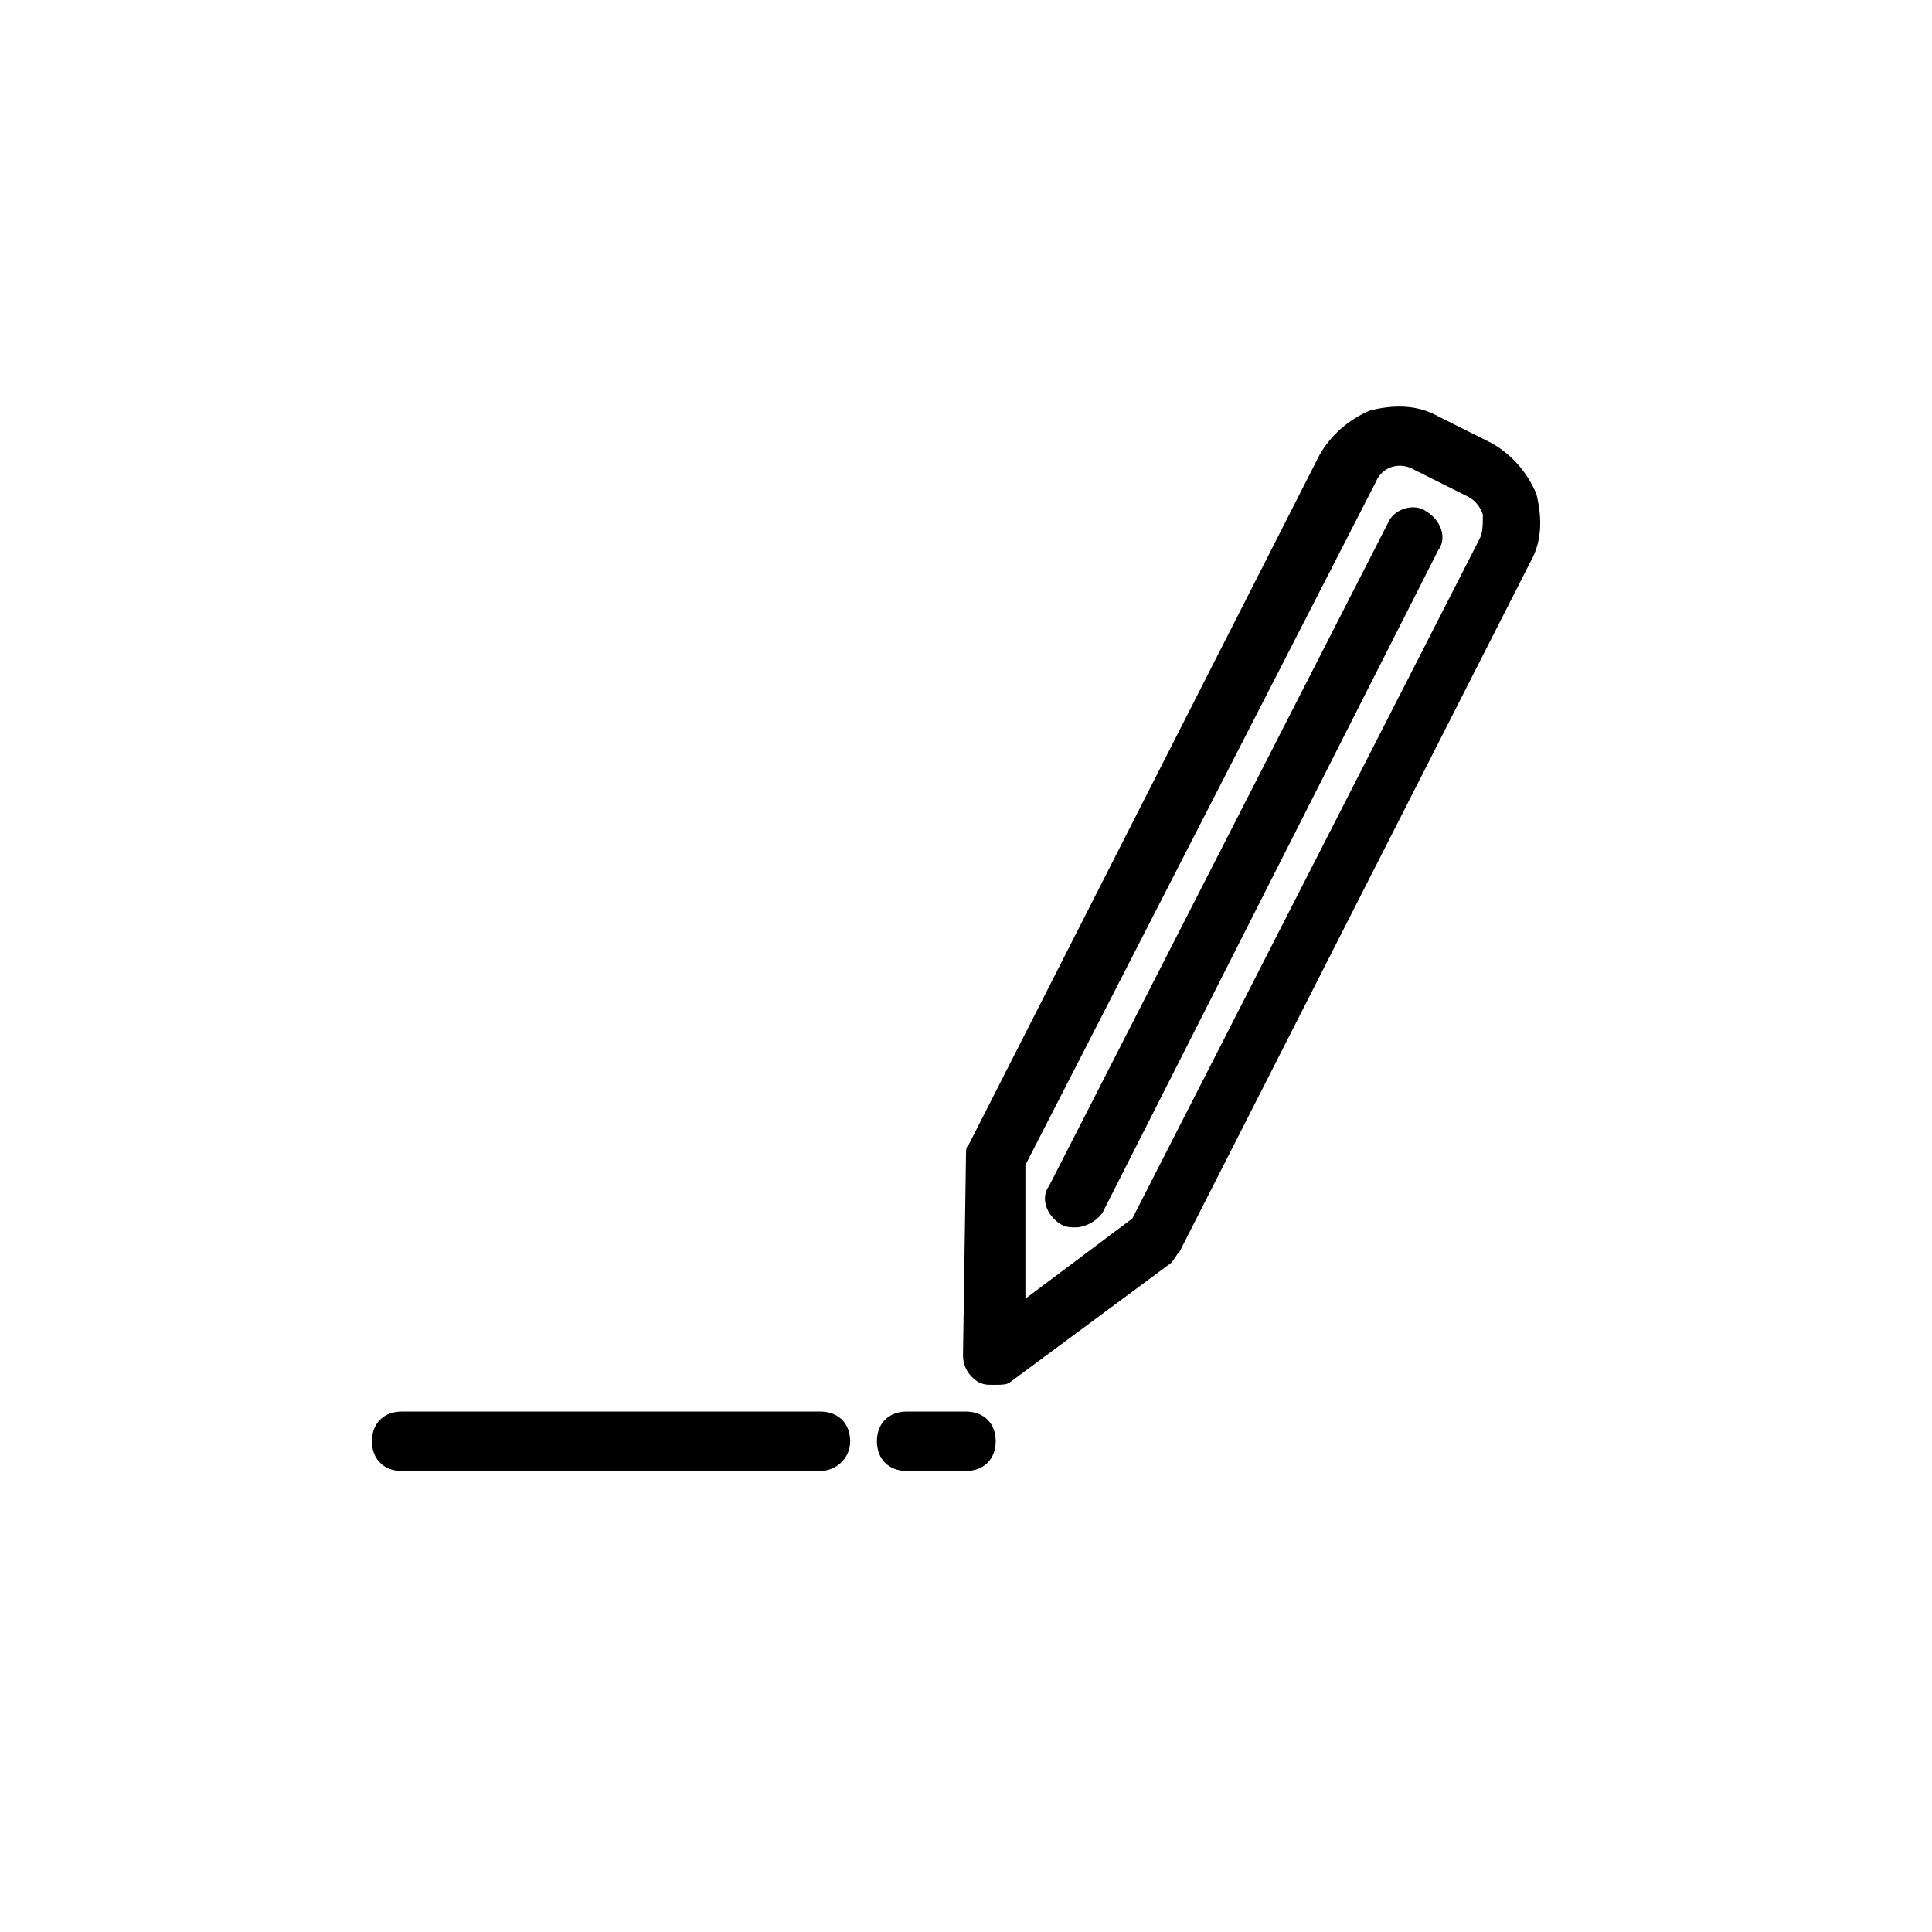
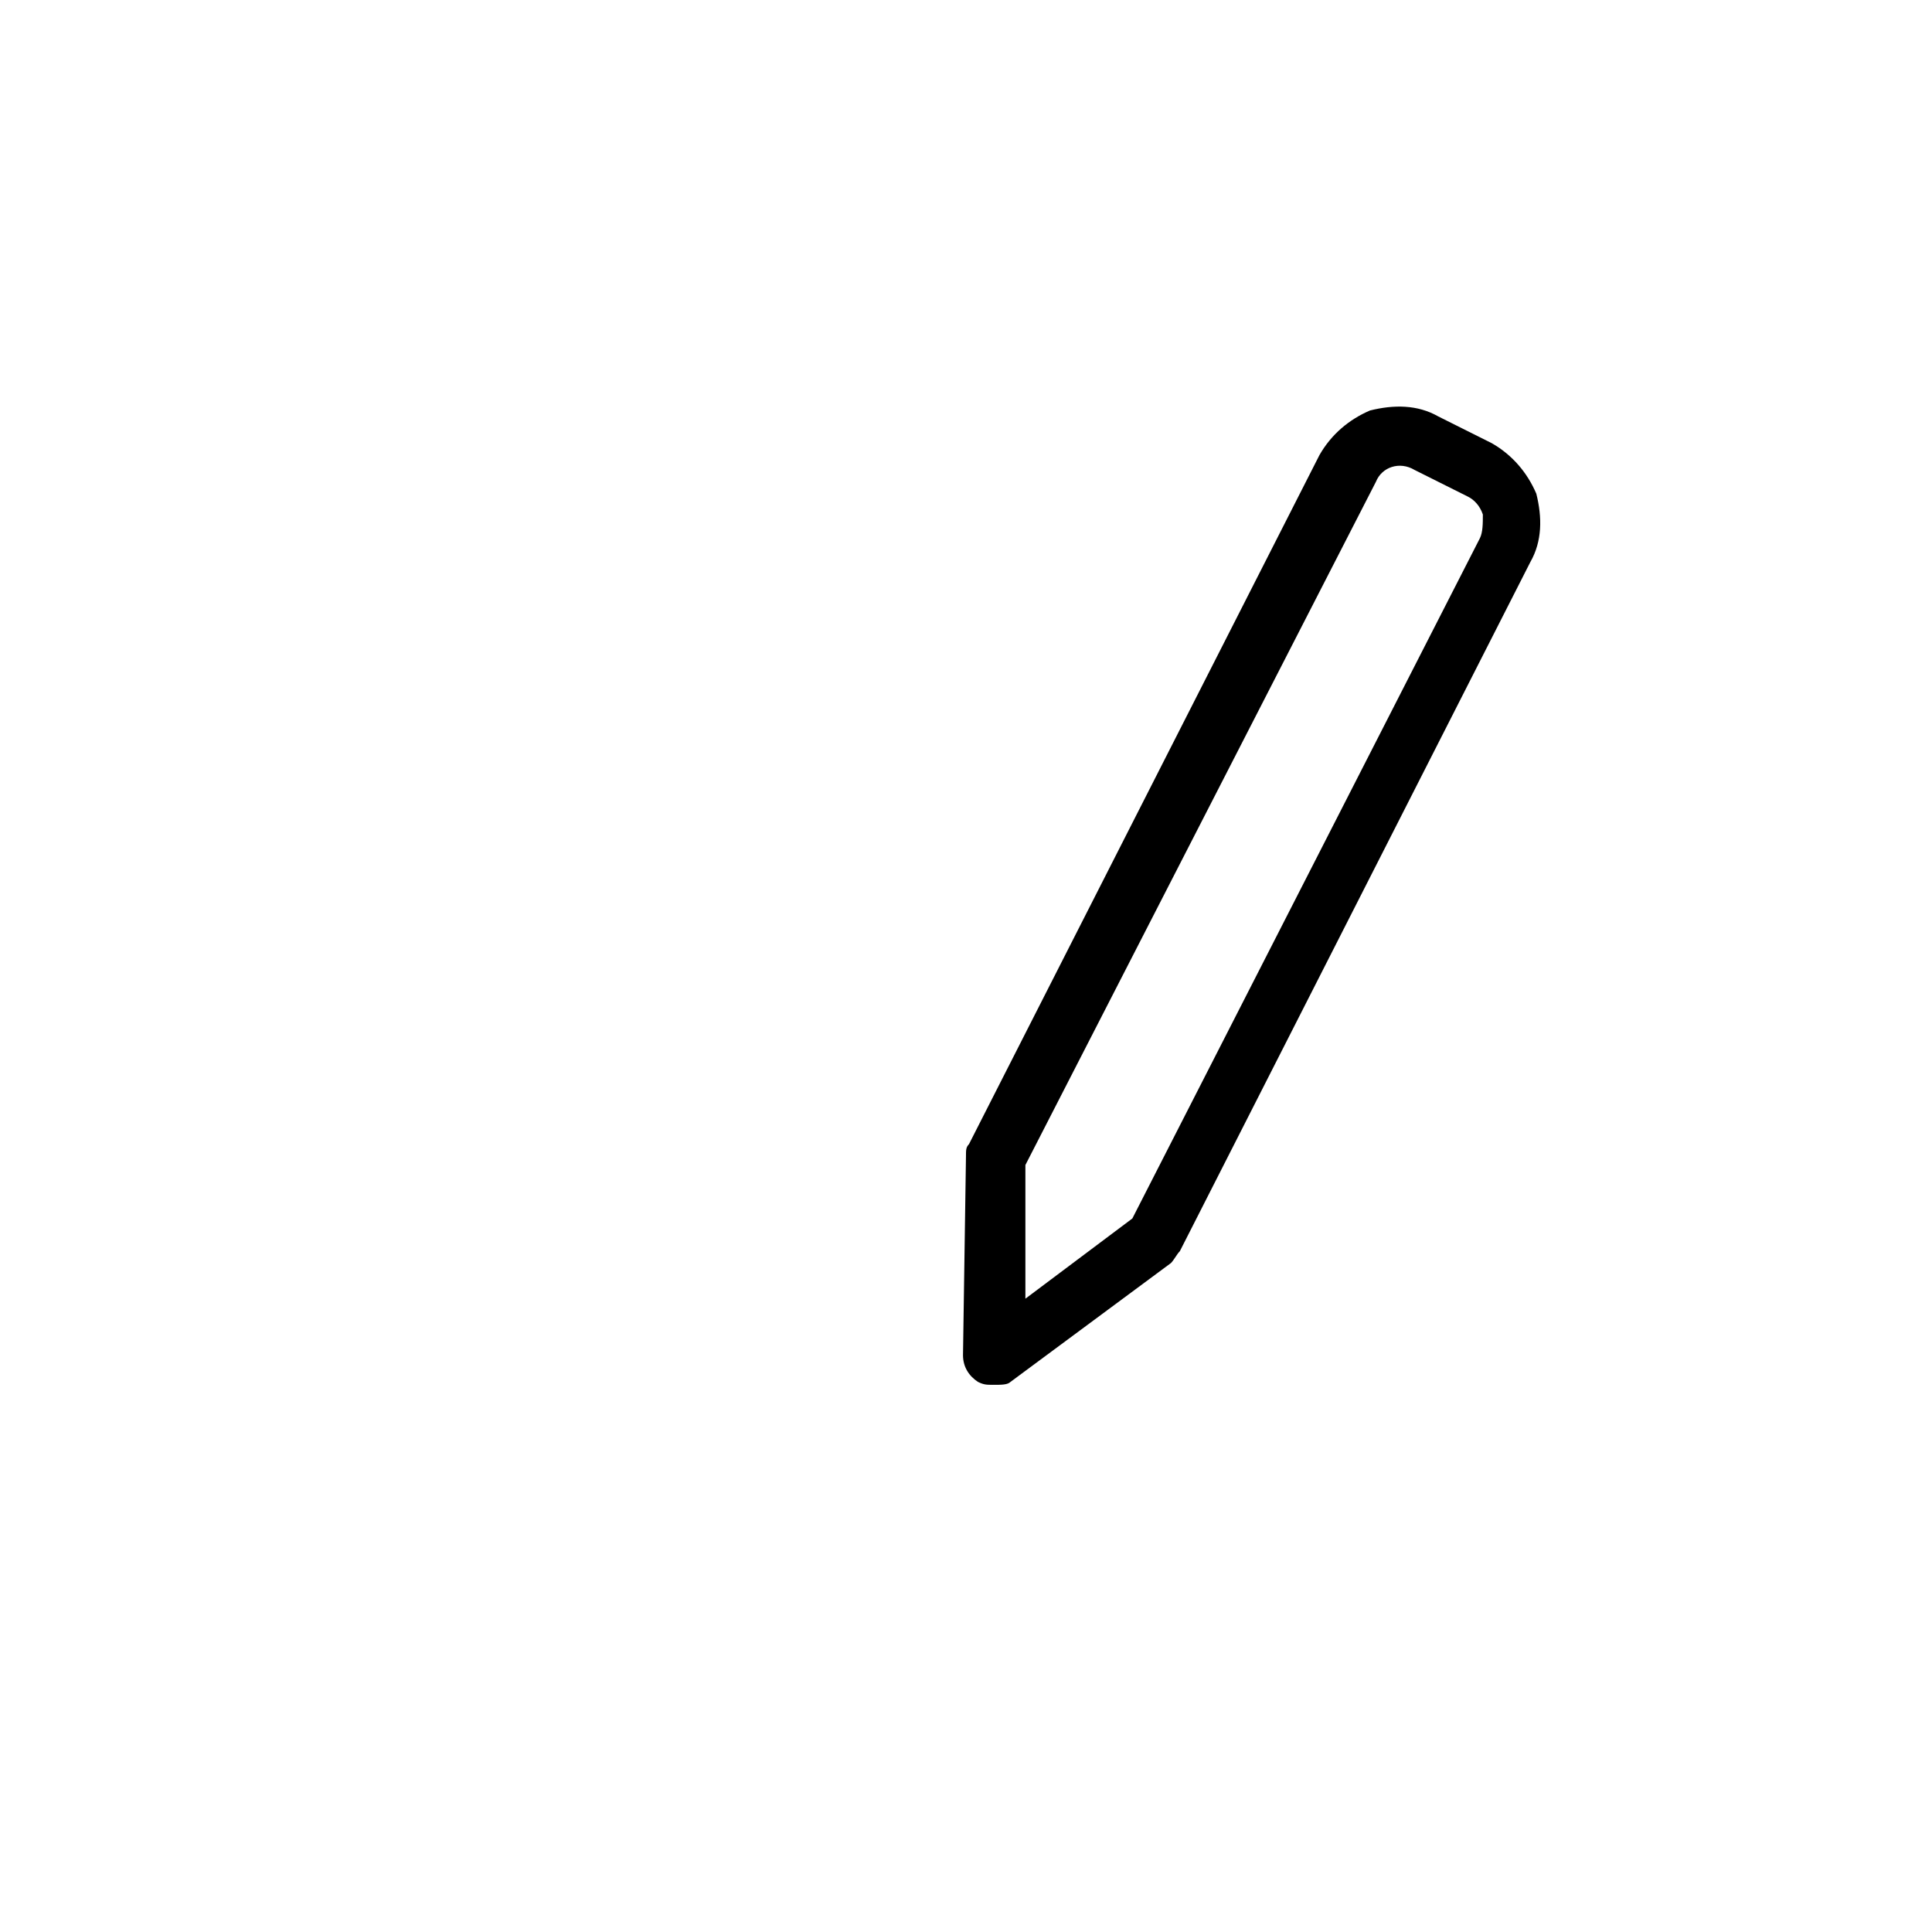
<svg xmlns="http://www.w3.org/2000/svg" fill="#000000" width="800px" height="800px" version="1.1" viewBox="144 144 512 512">
  <g>
-     <path d="m400 533.82h-15.742c-4.723 0-7.871-3.148-7.871-7.871s3.148-7.871 7.871-7.871h15.742c4.723 0 7.871 3.148 7.871 7.871s-3.148 7.871-7.871 7.871z" />
-     <path d="m361.43 533.82h-111c-4.723 0-7.871-3.148-7.871-7.871s3.148-7.871 7.871-7.871h111c4.723 0 7.871 3.148 7.871 7.871s-3.934 7.871-7.871 7.871z" />
    <path d="m407.08 510.99c-1.574 0-2.363 0-3.938-0.789-2.363-1.574-3.938-3.938-3.938-7.086l0.789-52.742c0-1.574 0-2.363 0.789-3.148l92.891-182.63c3.148-5.512 7.871-9.445 13.383-11.809 6.297-1.574 12.594-1.574 18.105 1.574l14.168 7.086c5.512 3.148 9.445 7.871 11.809 13.383 1.574 6.297 1.574 12.594-1.574 18.105l-92.891 182.64c-0.789 0.789-1.574 2.363-2.363 3.148l-42.508 31.488c-0.785 0.785-2.359 0.785-4.723 0.785zm8.66-58.25v35.426l28.34-21.254 92.102-180.27c0.789-1.574 0.789-3.938 0.789-6.297-0.789-2.363-2.363-3.938-3.938-4.723l-14.168-7.086c-3.938-2.363-8.66-0.789-10.234 3.148z" />
-     <path d="m429.12 469.27c-1.574 0-2.363 0-3.938-0.789-3.938-2.363-5.512-7.086-3.148-10.234l89.742-175.55c1.574-3.938 7.086-5.512 10.234-3.148 3.938 2.363 5.512 7.086 3.148 10.234l-88.953 175.55c-1.574 2.363-4.723 3.938-7.086 3.938z" />
  </g>
</svg>